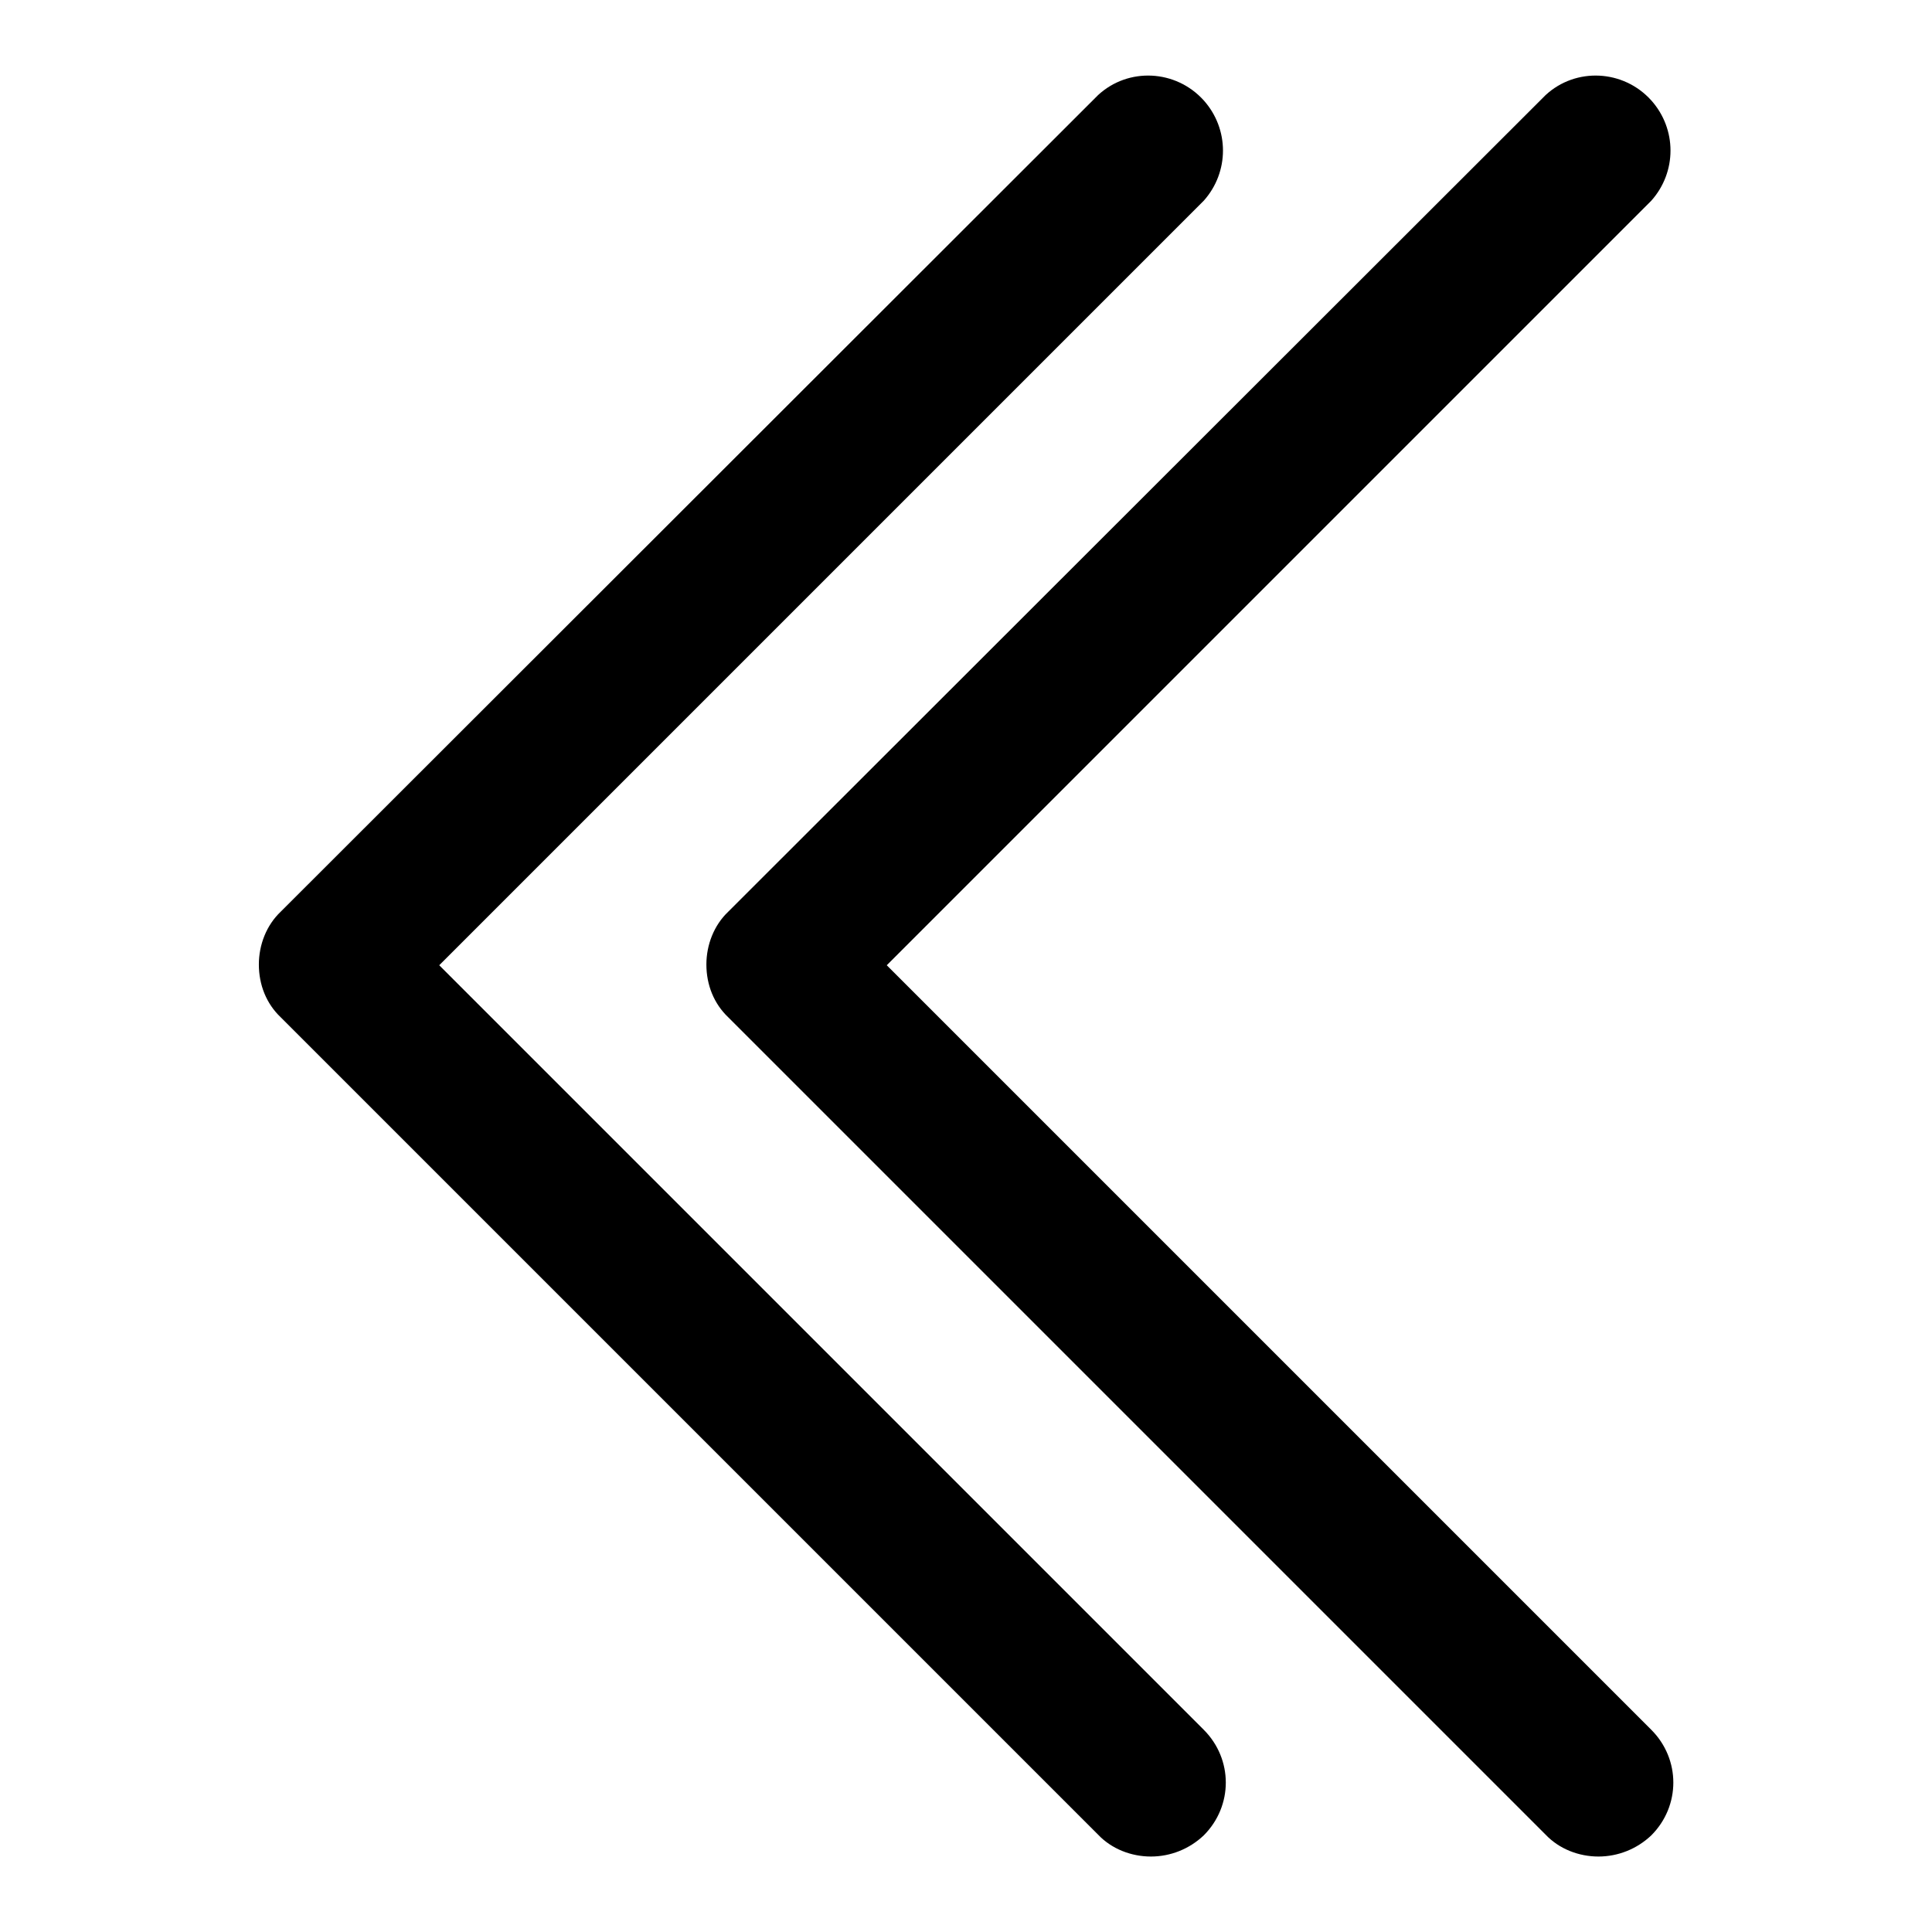
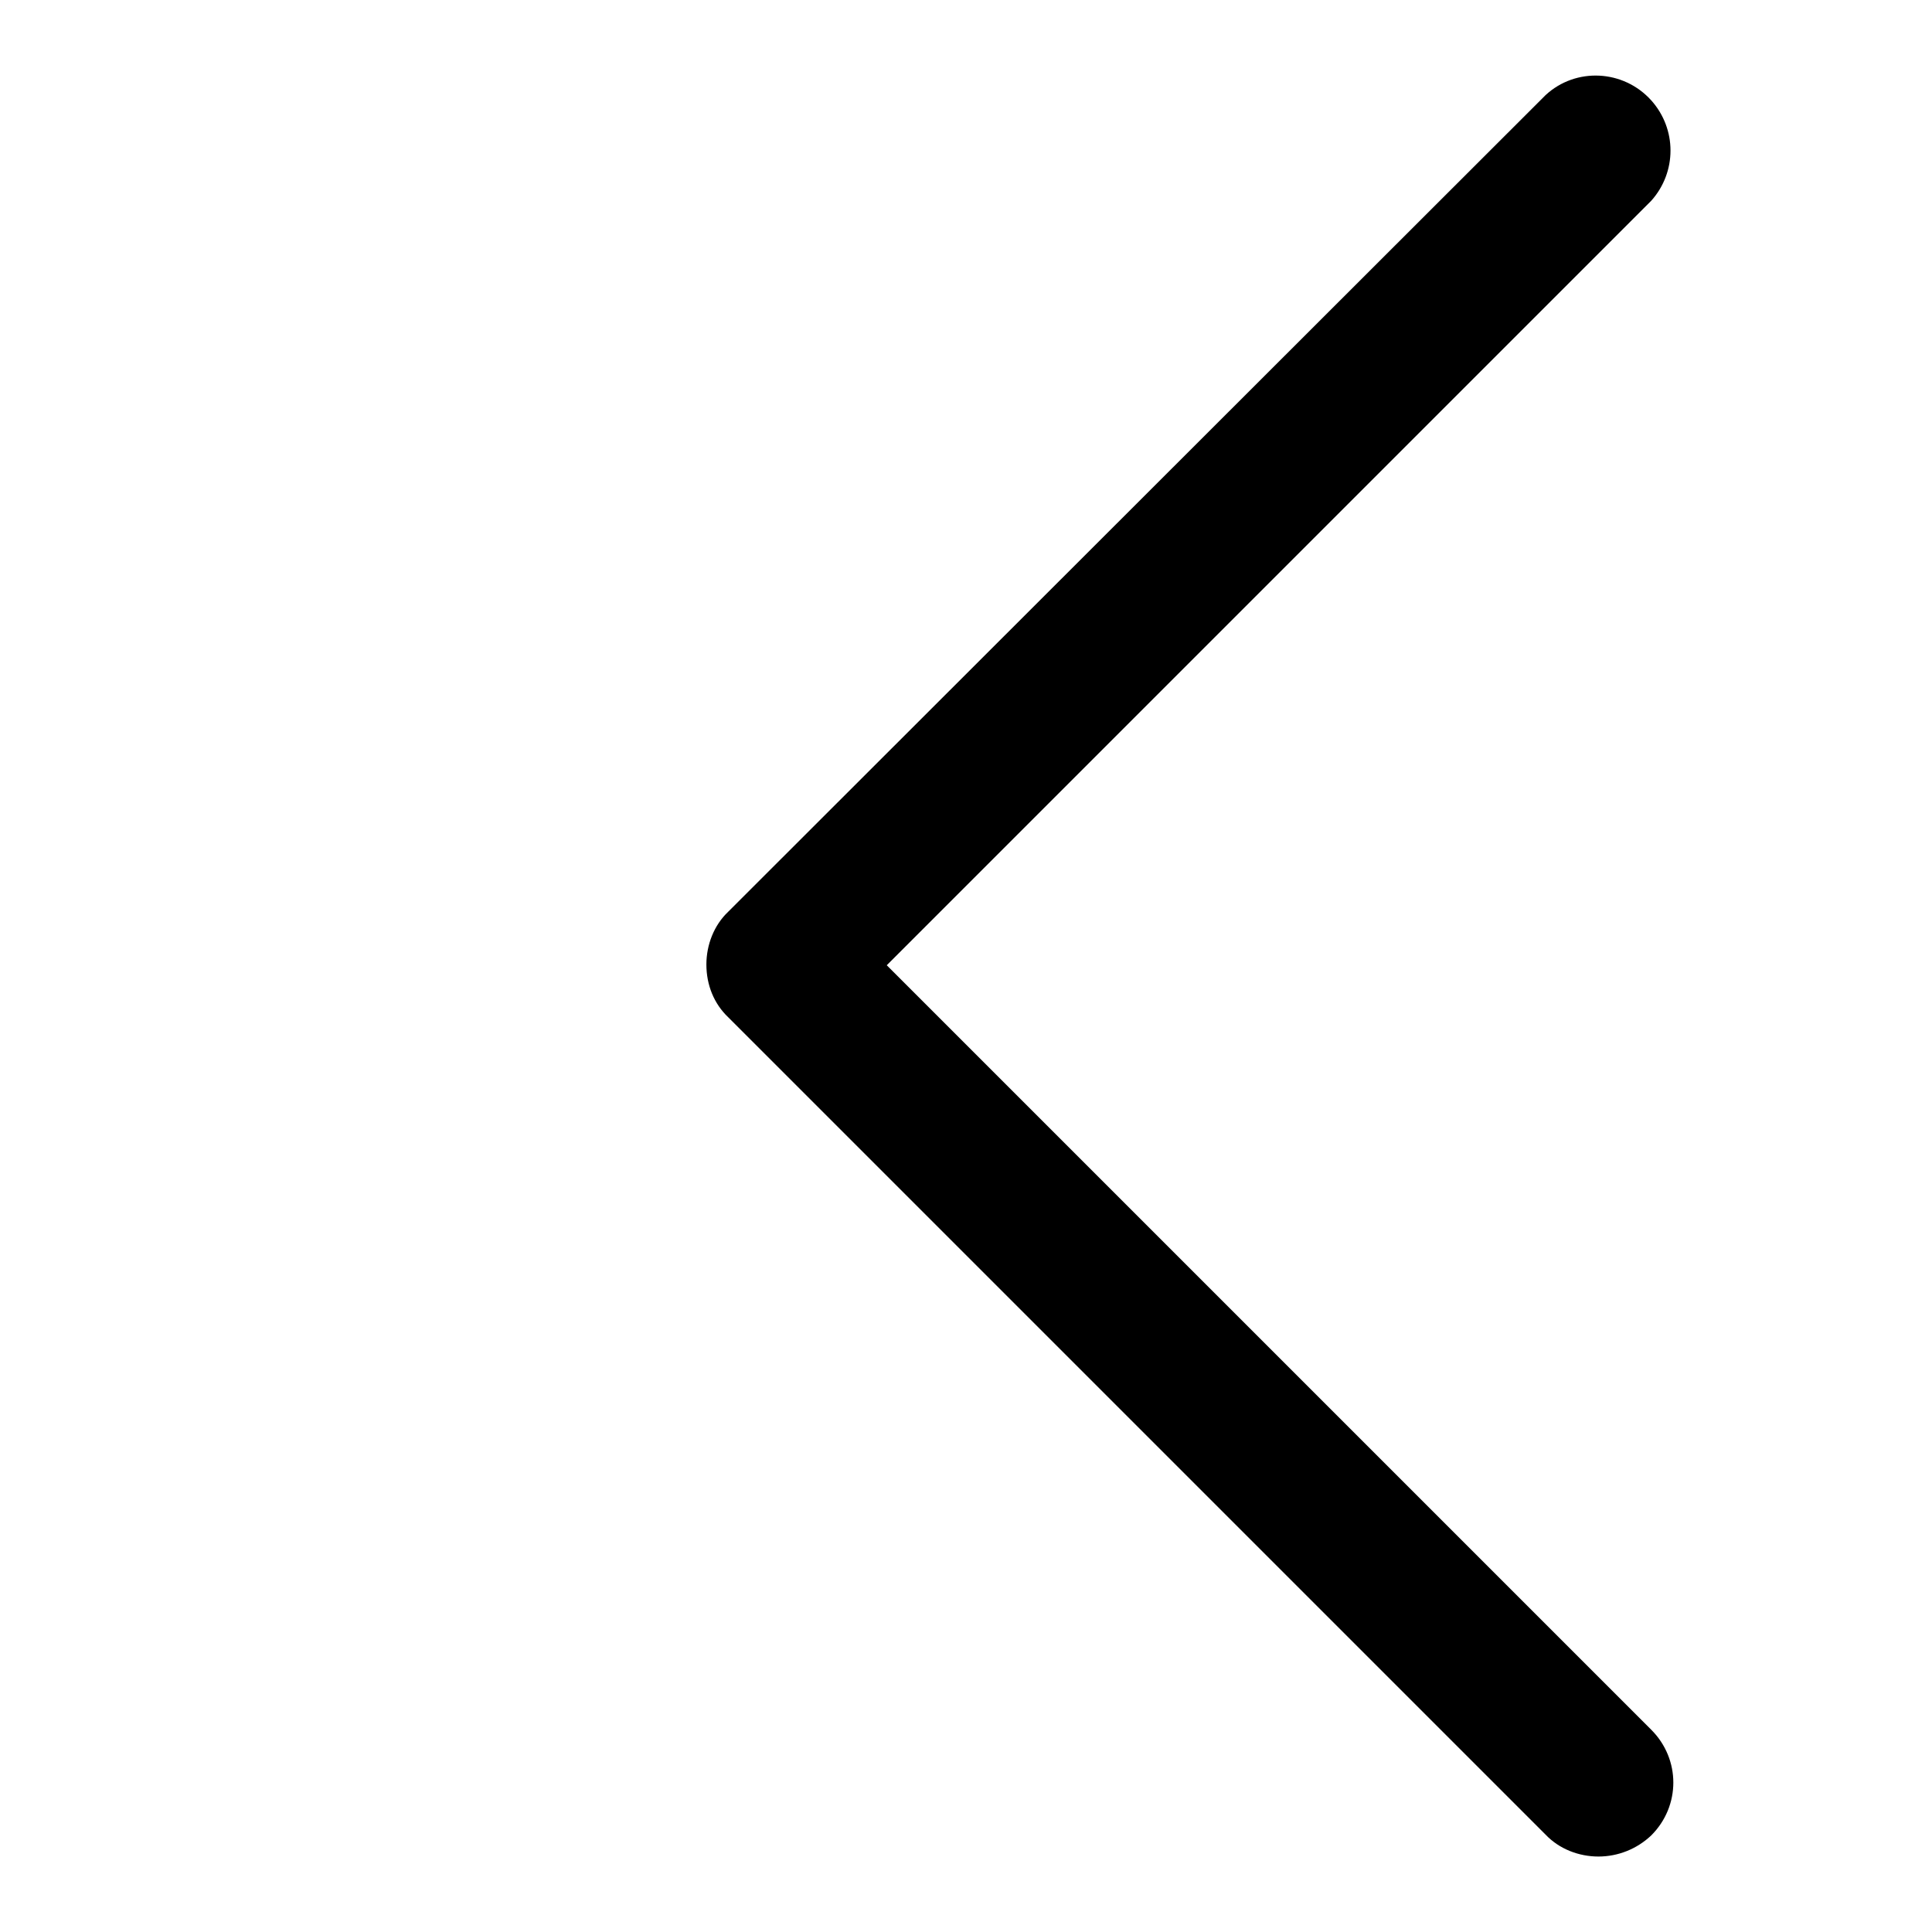
<svg xmlns="http://www.w3.org/2000/svg" version="1.1" x="0px" y="0px" viewBox="0 0 256 256" enable-background="new 0 0 256 256" xml:space="preserve">
  <g>
-     <path fill="#000000" d="M152.5,246c-2.6,0-5.2-1-7-2.9L37.2,134.8c-1.9-1.8-2.9-4.3-2.9-7c0-2.6,1-5.2,2.9-7L145.5,12.6 c4-3.7,10.3-3.4,14,0.7c3.4,3.8,3.4,9.5,0,13.3L58.2,127.9l101.3,101.3c3.9,3.9,3.9,10.1,0,14c0,0,0,0,0,0 C157.6,245,155.1,246,152.5,246L152.5,246z" />
    <path fill="#000000" d="M211.8,246c-2.6,0-5.2-1-7-2.9L96.5,134.8c-1.9-1.8-2.9-4.3-2.9-7c0-2.6,1-5.2,2.9-7L204.8,12.6 c4-3.7,10.3-3.4,14,0.7c3.4,3.8,3.4,9.5,0,13.3L117.5,127.9l101.3,101.3c3.9,3.9,3.9,10.1,0,14c0,0,0,0,0,0 C216.9,245,214.4,246,211.8,246L211.8,246z" />
  </g>
</svg>